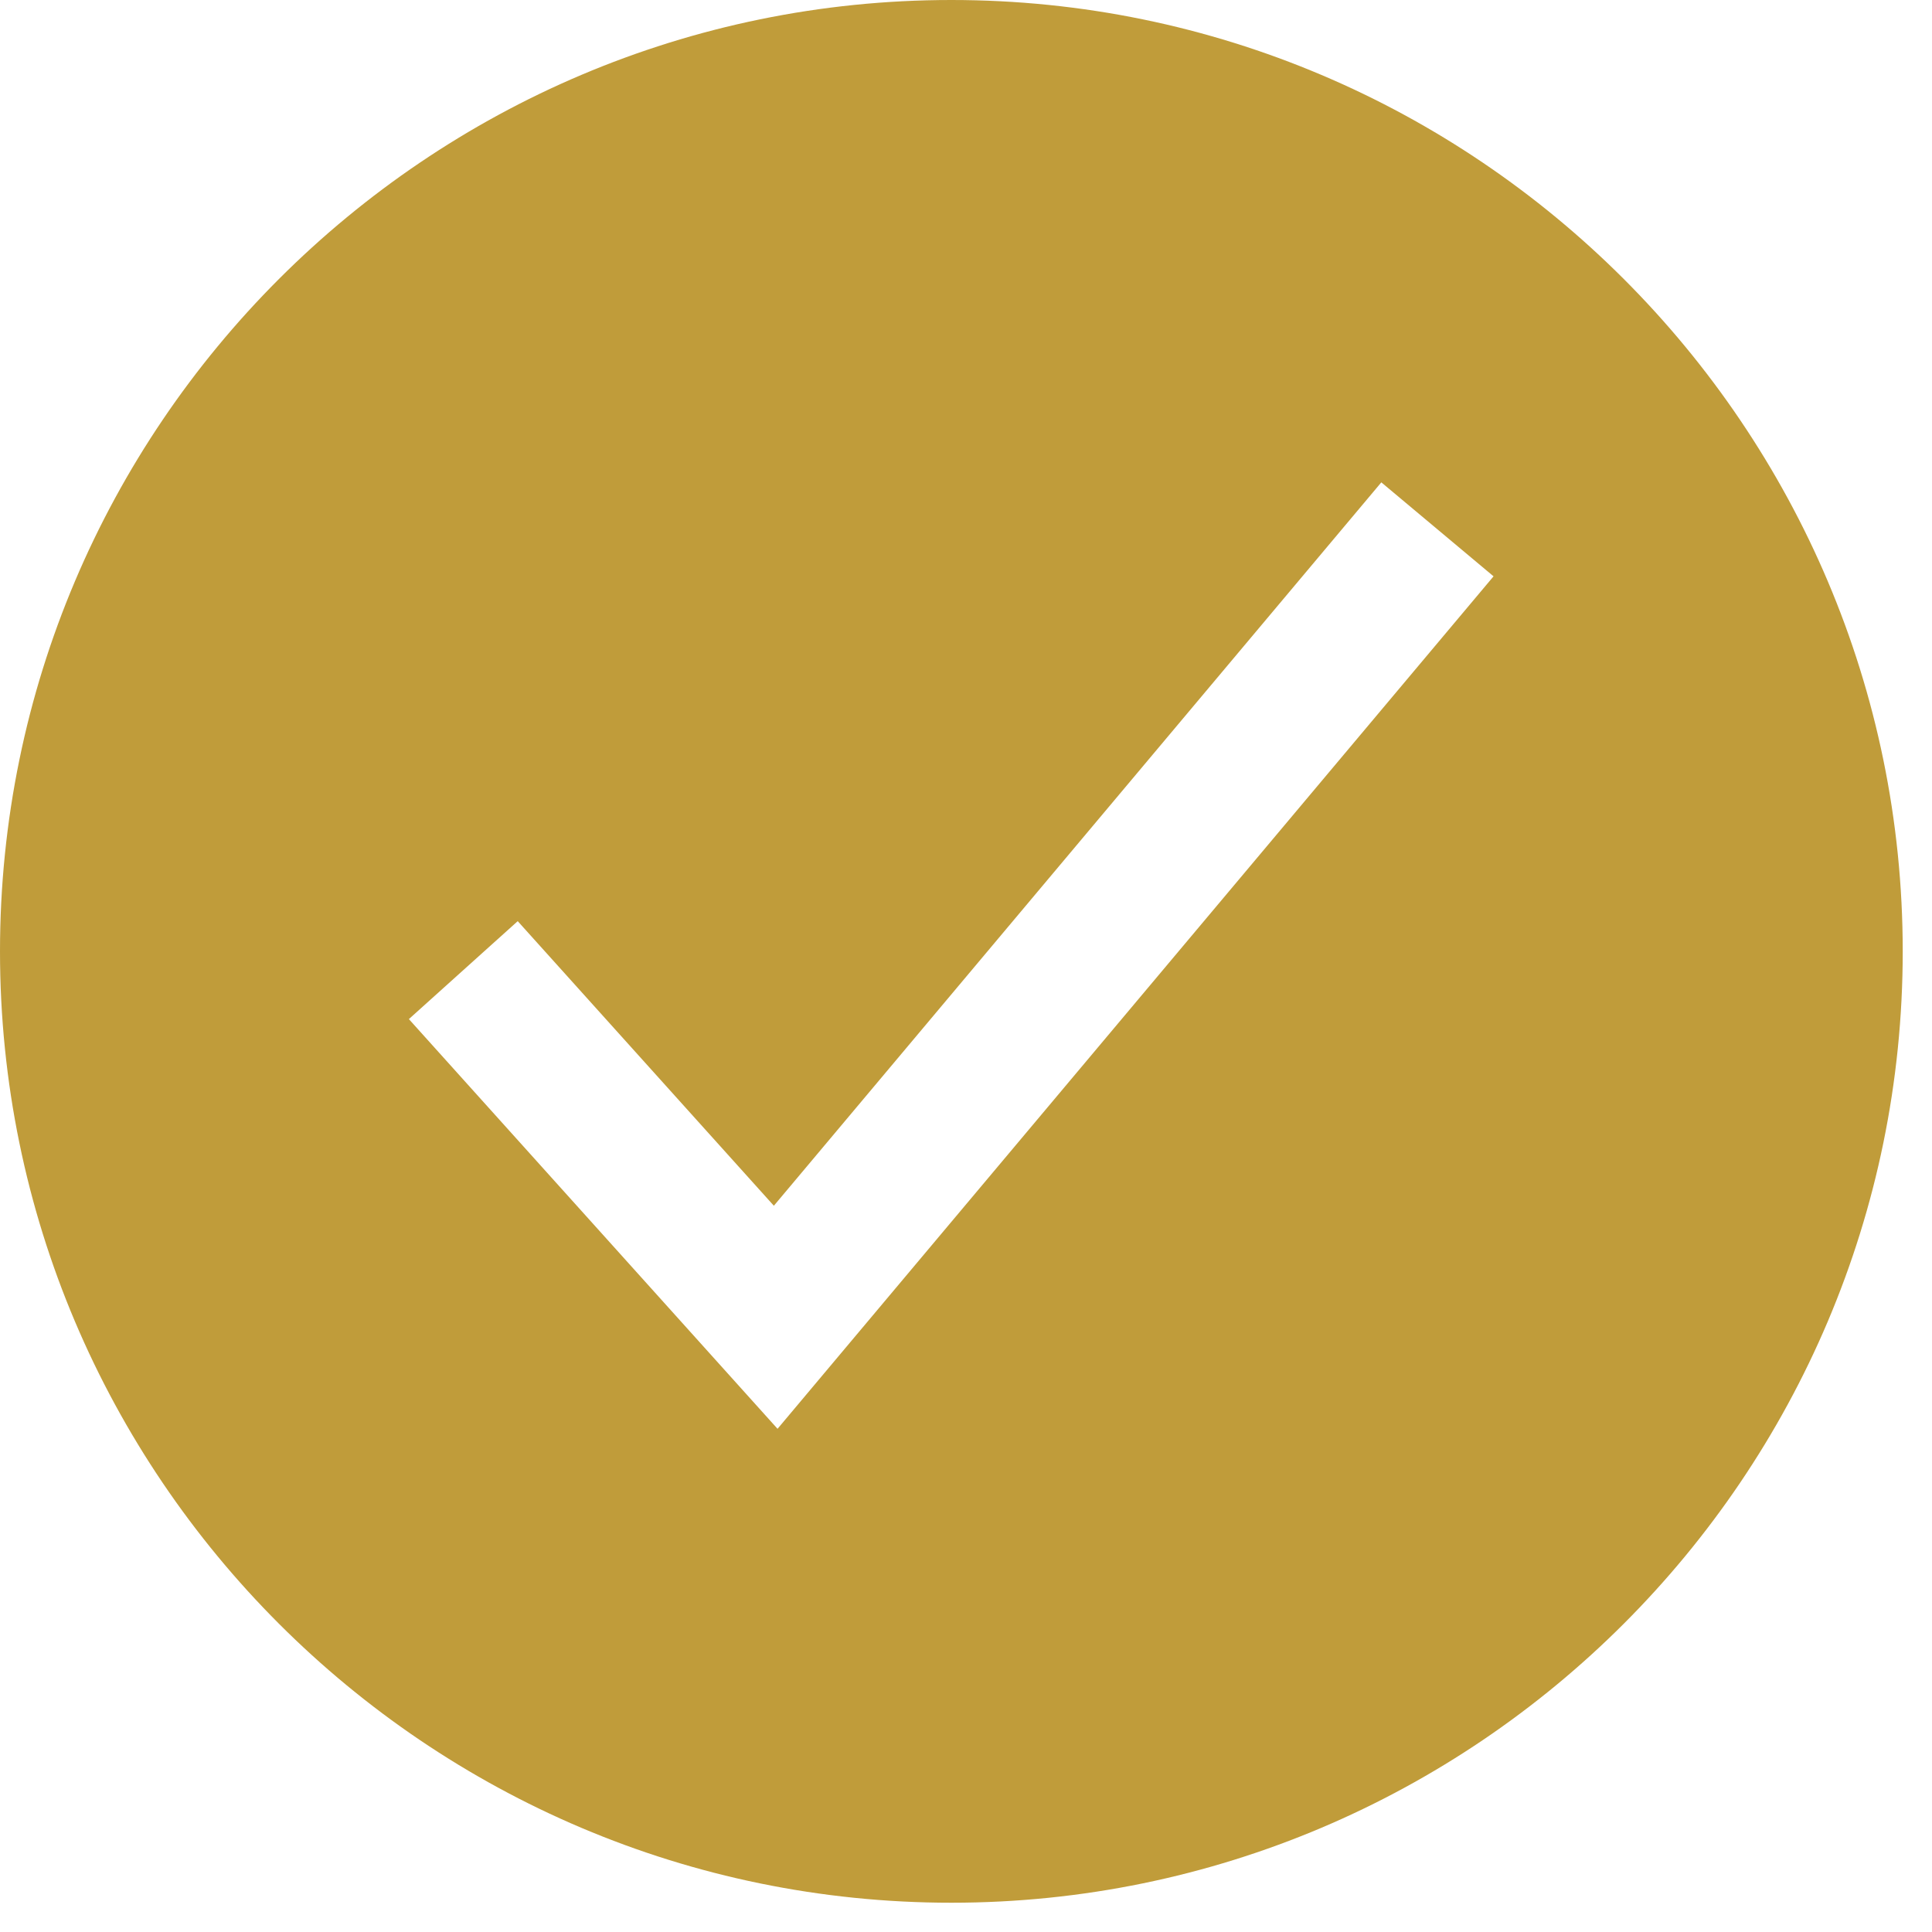
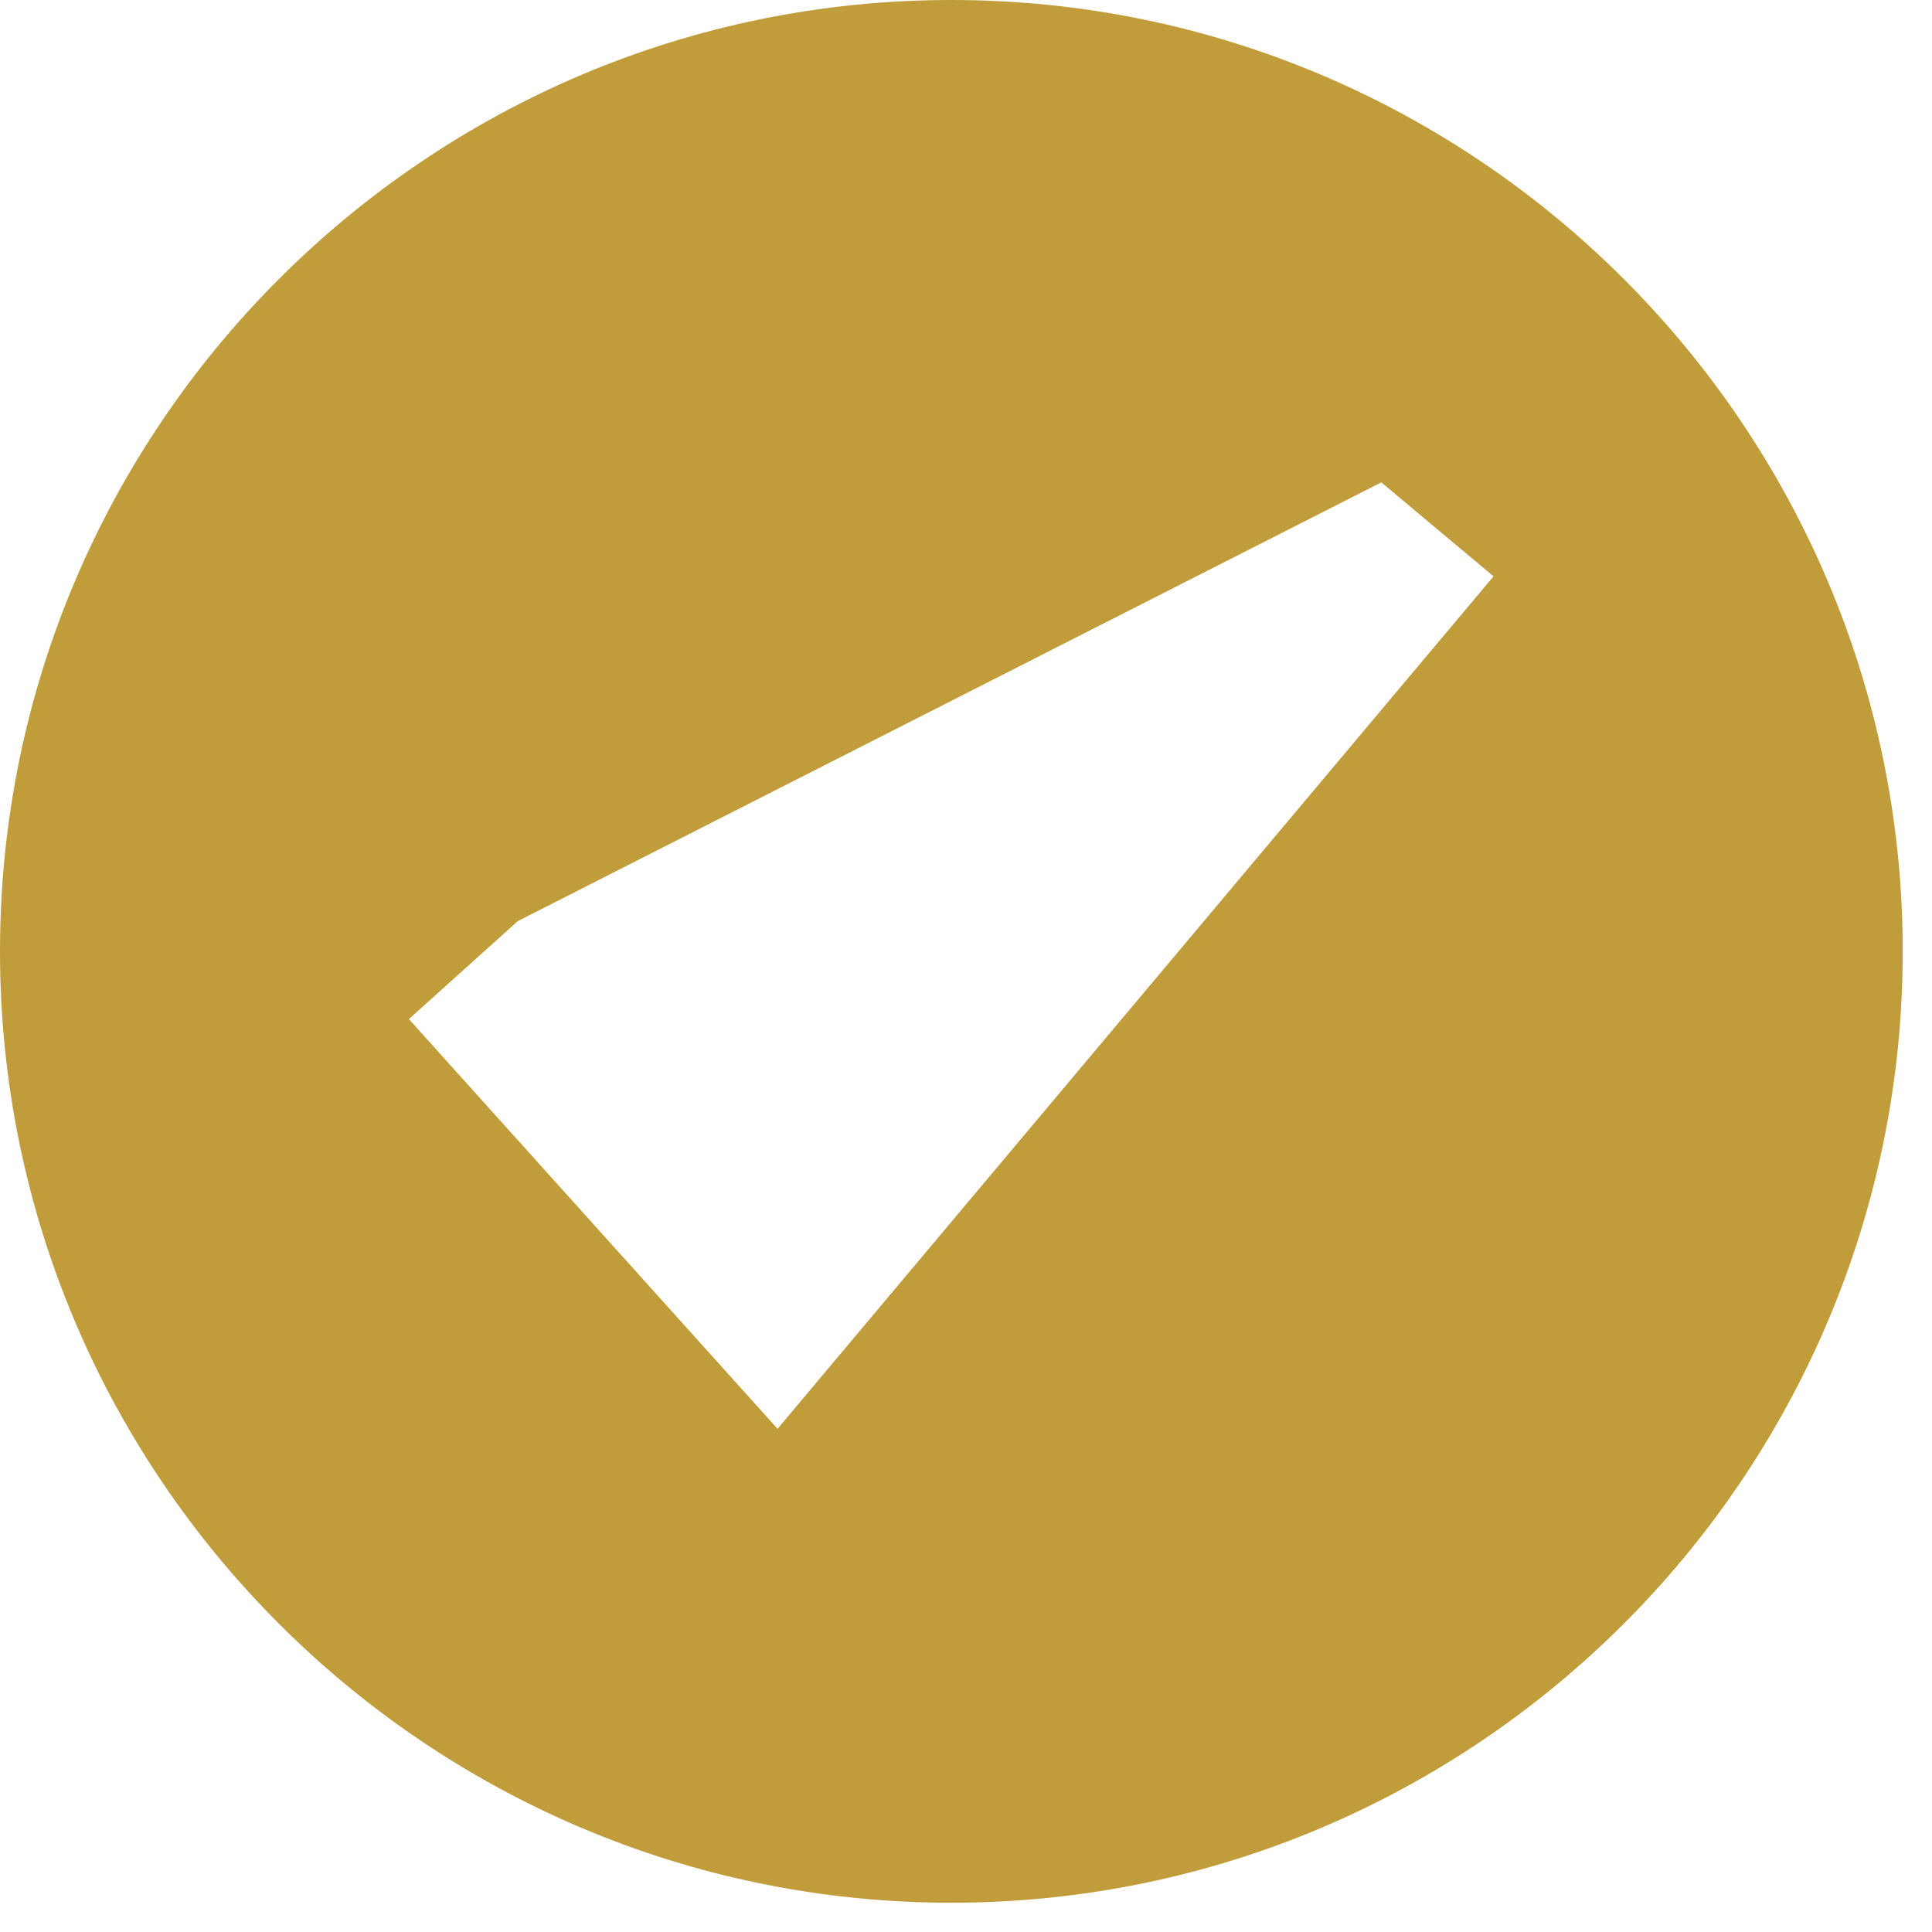
<svg xmlns="http://www.w3.org/2000/svg" preserveAspectRatio="none" width="100%" height="100%" overflow="visible" style="display: block;" viewBox="0 0 33 33" fill="none">
-   <path id="Vector" d="M16.25 0C7.29 0 0 7.29 0 16.25C0 25.21 7.29 32.5 16.25 32.5C25.21 32.5 32.5 25.21 32.5 16.25C32.5 7.29 25.21 0 16.25 0ZM13.281 24.405L6.984 17.407L8.843 15.734L13.218 20.595L23.594 8.239L25.511 9.844L13.281 24.405Z" fill="#C09C3A" />
+   <path id="Vector" d="M16.25 0C7.29 0 0 7.29 0 16.25C0 25.21 7.29 32.5 16.25 32.5C25.21 32.5 32.5 25.21 32.5 16.25C32.5 7.29 25.21 0 16.25 0ZM13.281 24.405L6.984 17.407L8.843 15.734L23.594 8.239L25.511 9.844L13.281 24.405Z" fill="#C09C3A" />
</svg>